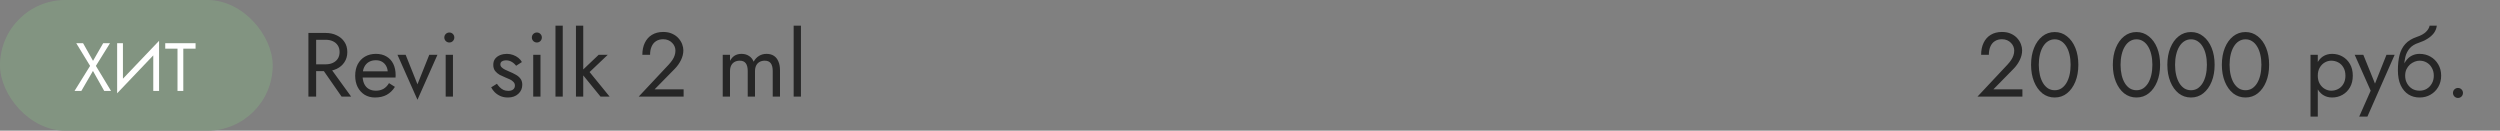
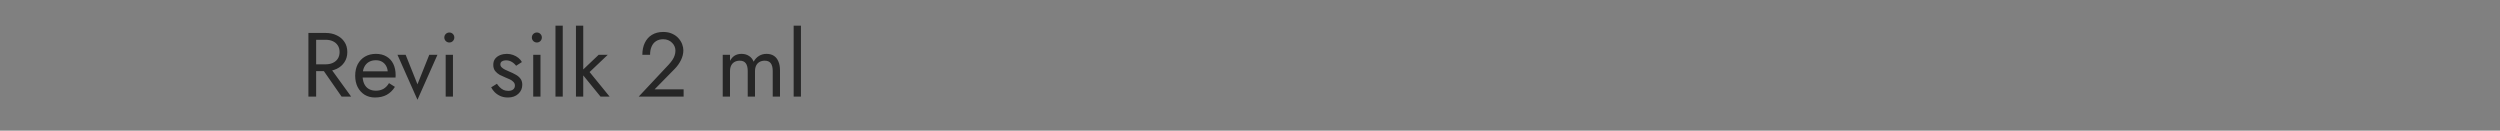
<svg xmlns="http://www.w3.org/2000/svg" width="440" height="23" viewBox="0 0 440 23" fill="none">
  <rect x="0" y="0" width="440" height="23" fill="#808080" stroke="none" />
-   <rect width="48" height="23" rx="11.5" fill="#829481" />
-   <path d="M18.16 7.6H19.36L16.876 11.596L19.54 16H18.34L16.36 12.484L14.32 16H13.12L15.856 11.596L13.42 7.6H14.62L16.372 10.708L18.16 7.6ZM27.936 8.74L20.616 16.42L20.676 14.86L27.996 7.18L27.936 8.74ZM21.636 7.6V15.1L20.616 16.42V7.6H21.636ZM27.996 7.18V16H26.976V8.5L27.996 7.18ZM29.081 8.56V7.6H34.421V8.56H32.261V16H31.241V8.56H29.081Z" fill="white" />
  <path d="M56.28 11.48H57.8L61.8 17H60.12L56.28 11.48ZM54.28 5.8H55.64V17H54.28V5.8ZM55.032 7V5.8H57.32C58.045 5.8 58.691 5.939 59.256 6.216C59.832 6.483 60.285 6.867 60.616 7.368C60.957 7.869 61.128 8.467 61.128 9.16C61.128 9.843 60.957 10.44 60.616 10.952C60.285 11.453 59.832 11.843 59.256 12.12C58.691 12.387 58.045 12.52 57.32 12.52H55.032V11.32H57.32C57.8 11.32 58.221 11.235 58.584 11.064C58.957 10.893 59.245 10.648 59.448 10.328C59.661 10.008 59.768 9.619 59.768 9.16C59.768 8.701 59.661 8.312 59.448 7.992C59.245 7.672 58.957 7.427 58.584 7.256C58.221 7.085 57.8 7 57.32 7H55.032ZM66.001 17.16C65.319 17.16 64.71 17 64.177 16.68C63.654 16.349 63.244 15.896 62.945 15.32C62.657 14.744 62.513 14.077 62.513 13.32C62.513 12.552 62.663 11.88 62.961 11.304C63.27 10.728 63.697 10.28 64.241 9.96C64.796 9.64 65.436 9.48 66.161 9.48C66.886 9.48 67.505 9.635 68.017 9.944C68.54 10.243 68.94 10.675 69.217 11.24C69.495 11.805 69.633 12.477 69.633 13.256C69.633 13.331 69.628 13.411 69.617 13.496C69.617 13.571 69.617 13.619 69.617 13.64H63.329V12.552H68.609L68.097 13.288C68.129 13.235 68.161 13.155 68.193 13.048C68.225 12.931 68.241 12.835 68.241 12.76C68.241 12.323 68.15 11.944 67.969 11.624C67.799 11.304 67.558 11.053 67.249 10.872C66.94 10.691 66.577 10.6 66.161 10.6C65.671 10.6 65.249 10.707 64.897 10.92C64.556 11.123 64.289 11.421 64.097 11.816C63.916 12.2 63.82 12.675 63.809 13.24C63.809 13.816 63.9 14.307 64.081 14.712C64.263 15.117 64.529 15.427 64.881 15.64C65.233 15.853 65.66 15.96 66.161 15.96C66.662 15.96 67.105 15.853 67.489 15.64C67.873 15.416 68.198 15.08 68.465 14.632L69.505 15.288C69.121 15.907 68.636 16.376 68.049 16.696C67.473 17.005 66.79 17.16 66.001 17.16ZM69.953 9.64H71.393L73.473 14.84L75.553 9.64H76.993L73.473 17.56L69.953 9.64ZM78.2 6.6C78.2 6.355 78.285 6.147 78.456 5.976C78.637 5.805 78.845 5.72 79.08 5.72C79.325 5.72 79.533 5.805 79.704 5.976C79.875 6.147 79.96 6.355 79.96 6.6C79.96 6.835 79.875 7.043 79.704 7.224C79.533 7.395 79.325 7.48 79.08 7.48C78.845 7.48 78.637 7.395 78.456 7.224C78.285 7.043 78.2 6.835 78.2 6.6ZM78.44 9.64H79.72V17H78.44V9.64ZM87.457 14.744C87.606 14.968 87.777 15.176 87.969 15.368C88.161 15.56 88.38 15.715 88.625 15.832C88.881 15.939 89.159 15.992 89.457 15.992C89.82 15.992 90.103 15.912 90.305 15.752C90.519 15.581 90.625 15.352 90.625 15.064C90.625 14.808 90.54 14.595 90.369 14.424C90.209 14.243 90.001 14.093 89.745 13.976C89.489 13.848 89.217 13.731 88.929 13.624C88.609 13.496 88.284 13.347 87.953 13.176C87.633 12.995 87.361 12.765 87.137 12.488C86.924 12.2 86.817 11.843 86.817 11.416C86.817 10.979 86.929 10.616 87.153 10.328C87.388 10.04 87.686 9.827 88.049 9.688C88.422 9.549 88.806 9.48 89.201 9.48C89.596 9.48 89.964 9.544 90.305 9.672C90.657 9.8 90.966 9.971 91.233 10.184C91.5 10.397 91.708 10.643 91.857 10.92L90.833 11.576C90.63 11.299 90.374 11.069 90.065 10.888C89.766 10.707 89.425 10.616 89.041 10.616C88.775 10.616 88.545 10.675 88.353 10.792C88.161 10.909 88.065 11.091 88.065 11.336C88.065 11.528 88.14 11.699 88.289 11.848C88.439 11.997 88.63 12.131 88.865 12.248C89.1 12.365 89.345 12.477 89.601 12.584C90.028 12.755 90.417 12.941 90.769 13.144C91.121 13.336 91.398 13.571 91.601 13.848C91.814 14.125 91.921 14.483 91.921 14.92C91.921 15.56 91.686 16.093 91.217 16.52C90.758 16.947 90.15 17.16 89.393 17.16C88.903 17.16 88.46 17.075 88.065 16.904C87.671 16.723 87.335 16.493 87.057 16.216C86.79 15.939 86.588 15.656 86.449 15.368L87.457 14.744ZM93.606 6.6C93.606 6.355 93.692 6.147 93.862 5.976C94.044 5.805 94.252 5.72 94.486 5.72C94.732 5.72 94.94 5.805 95.11 5.976C95.281 6.147 95.366 6.355 95.366 6.6C95.366 6.835 95.281 7.043 95.11 7.224C94.94 7.395 94.732 7.48 94.486 7.48C94.252 7.48 94.044 7.395 93.862 7.224C93.692 7.043 93.606 6.835 93.606 6.6ZM93.846 9.64H95.126V17H93.846V9.64ZM97.763 4.52H99.043V17H97.763V4.52ZM101.37 4.52H102.65V17H101.37V4.52ZM105.37 9.64H106.97L103.77 12.68L107.29 17H105.69L102.17 12.68L105.37 9.64ZM112.414 17L117.71 11.352C117.955 11.085 118.163 10.824 118.334 10.568C118.515 10.301 118.648 10.035 118.734 9.768C118.83 9.491 118.878 9.203 118.878 8.904C118.878 8.659 118.83 8.419 118.734 8.184C118.638 7.949 118.494 7.736 118.302 7.544C118.12 7.352 117.896 7.197 117.63 7.08C117.363 6.963 117.059 6.904 116.718 6.904C116.238 6.904 115.822 7.016 115.47 7.24C115.128 7.453 114.867 7.768 114.686 8.184C114.504 8.589 114.414 9.075 114.414 9.64H113.054C113.054 8.84 113.198 8.141 113.486 7.544C113.774 6.936 114.19 6.467 114.734 6.136C115.288 5.795 115.95 5.624 116.718 5.624C117.336 5.624 117.87 5.731 118.318 5.944C118.766 6.147 119.134 6.413 119.422 6.744C119.71 7.064 119.923 7.411 120.062 7.784C120.2 8.157 120.27 8.515 120.27 8.856C120.27 9.432 120.131 10.003 119.854 10.568C119.576 11.133 119.219 11.64 118.782 12.088L115.214 15.72H120.318V17H112.414ZM137.28 12.36V17H136V12.52C136 11.891 135.883 11.427 135.648 11.128C135.424 10.829 135.072 10.68 134.592 10.68C134.24 10.68 133.936 10.755 133.68 10.904C133.424 11.043 133.227 11.251 133.088 11.528C132.949 11.805 132.88 12.136 132.88 12.52V17H131.6V12.52C131.6 11.891 131.483 11.427 131.248 11.128C131.024 10.829 130.672 10.68 130.192 10.68C129.84 10.68 129.536 10.755 129.28 10.904C129.024 11.043 128.827 11.251 128.688 11.528C128.549 11.805 128.48 12.136 128.48 12.52V17H127.2V9.64H128.48V10.712C128.704 10.296 128.981 9.987 129.312 9.784C129.653 9.581 130.053 9.48 130.512 9.48C131.024 9.48 131.461 9.603 131.824 9.848C132.197 10.083 132.469 10.419 132.64 10.856C132.896 10.397 133.216 10.056 133.6 9.832C133.984 9.597 134.421 9.48 134.912 9.48C135.413 9.48 135.84 9.592 136.192 9.816C136.544 10.04 136.811 10.371 136.992 10.808C137.184 11.235 137.28 11.752 137.28 12.36ZM139.684 4.52H140.964V17H139.684V4.52Z" fill="#262626" />
-   <path d="M348.039 17L353.335 11.352C353.58 11.085 353.788 10.824 353.959 10.568C354.14 10.301 354.273 10.035 354.359 9.768C354.455 9.491 354.503 9.203 354.503 8.904C354.503 8.659 354.455 8.419 354.359 8.184C354.263 7.949 354.119 7.736 353.927 7.544C353.745 7.352 353.521 7.197 353.255 7.08C352.988 6.963 352.684 6.904 352.343 6.904C351.863 6.904 351.447 7.016 351.095 7.24C350.753 7.453 350.492 7.768 350.311 8.184C350.129 8.589 350.039 9.075 350.039 9.64H348.679C348.679 8.84 348.823 8.141 349.111 7.544C349.399 6.936 349.815 6.467 350.359 6.136C350.913 5.795 351.575 5.624 352.343 5.624C352.961 5.624 353.495 5.731 353.943 5.944C354.391 6.147 354.759 6.413 355.047 6.744C355.335 7.064 355.548 7.411 355.687 7.784C355.825 8.157 355.895 8.515 355.895 8.856C355.895 9.432 355.756 10.003 355.479 10.568C355.201 11.133 354.844 11.64 354.407 12.088L350.839 15.72H355.943V17H348.039ZM358.828 11.4C358.828 12.051 358.892 12.653 359.02 13.208C359.148 13.752 359.335 14.227 359.58 14.632C359.825 15.027 360.119 15.336 360.46 15.56C360.812 15.773 361.201 15.88 361.628 15.88C362.065 15.88 362.455 15.773 362.796 15.56C363.137 15.336 363.431 15.027 363.676 14.632C363.921 14.227 364.108 13.752 364.236 13.208C364.364 12.653 364.428 12.051 364.428 11.4C364.428 10.749 364.364 10.152 364.236 9.608C364.108 9.053 363.921 8.579 363.676 8.184C363.431 7.779 363.137 7.469 362.796 7.256C362.455 7.032 362.065 6.92 361.628 6.92C361.201 6.92 360.812 7.032 360.46 7.256C360.119 7.469 359.825 7.779 359.58 8.184C359.335 8.579 359.148 9.053 359.02 9.608C358.892 10.152 358.828 10.749 358.828 11.4ZM357.468 11.4C357.468 10.28 357.644 9.288 357.996 8.424C358.348 7.56 358.833 6.883 359.452 6.392C360.081 5.891 360.807 5.64 361.628 5.64C362.449 5.64 363.169 5.891 363.788 6.392C364.417 6.883 364.908 7.56 365.26 8.424C365.612 9.288 365.788 10.28 365.788 11.4C365.788 12.52 365.612 13.512 365.26 14.376C364.908 15.24 364.417 15.923 363.788 16.424C363.169 16.915 362.449 17.16 361.628 17.16C360.807 17.16 360.081 16.915 359.452 16.424C358.833 15.923 358.348 15.24 357.996 14.376C357.644 13.512 357.468 12.52 357.468 11.4ZM373.219 11.4C373.219 12.051 373.283 12.653 373.411 13.208C373.539 13.752 373.725 14.227 373.971 14.632C374.216 15.027 374.509 15.336 374.851 15.56C375.203 15.773 375.592 15.88 376.019 15.88C376.456 15.88 376.845 15.773 377.187 15.56C377.528 15.336 377.821 15.027 378.067 14.632C378.312 14.227 378.499 13.752 378.627 13.208C378.755 12.653 378.819 12.051 378.819 11.4C378.819 10.749 378.755 10.152 378.627 9.608C378.499 9.053 378.312 8.579 378.067 8.184C377.821 7.779 377.528 7.469 377.187 7.256C376.845 7.032 376.456 6.92 376.019 6.92C375.592 6.92 375.203 7.032 374.851 7.256C374.509 7.469 374.216 7.779 373.971 8.184C373.725 8.579 373.539 9.053 373.411 9.608C373.283 10.152 373.219 10.749 373.219 11.4ZM371.859 11.4C371.859 10.28 372.035 9.288 372.387 8.424C372.739 7.56 373.224 6.883 373.843 6.392C374.472 5.891 375.197 5.64 376.019 5.64C376.84 5.64 377.56 5.891 378.179 6.392C378.808 6.883 379.299 7.56 379.651 8.424C380.003 9.288 380.179 10.28 380.179 11.4C380.179 12.52 380.003 13.512 379.651 14.376C379.299 15.24 378.808 15.923 378.179 16.424C377.56 16.915 376.84 17.16 376.019 17.16C375.197 17.16 374.472 16.915 373.843 16.424C373.224 15.923 372.739 15.24 372.387 14.376C372.035 13.512 371.859 12.52 371.859 11.4ZM382.812 11.4C382.812 12.051 382.877 12.653 383.005 13.208C383.133 13.752 383.319 14.227 383.565 14.632C383.81 15.027 384.103 15.336 384.445 15.56C384.797 15.773 385.186 15.88 385.613 15.88C386.05 15.88 386.439 15.773 386.781 15.56C387.122 15.336 387.415 15.027 387.661 14.632C387.906 14.227 388.093 13.752 388.221 13.208C388.349 12.653 388.413 12.051 388.413 11.4C388.413 10.749 388.349 10.152 388.221 9.608C388.093 9.053 387.906 8.579 387.661 8.184C387.415 7.779 387.122 7.469 386.781 7.256C386.439 7.032 386.05 6.92 385.613 6.92C385.186 6.92 384.797 7.032 384.445 7.256C384.103 7.469 383.81 7.779 383.565 8.184C383.319 8.579 383.133 9.053 383.005 9.608C382.877 10.152 382.812 10.749 382.812 11.4ZM381.453 11.4C381.453 10.28 381.629 9.288 381.981 8.424C382.333 7.56 382.818 6.883 383.437 6.392C384.066 5.891 384.791 5.64 385.613 5.64C386.434 5.64 387.154 5.891 387.773 6.392C388.402 6.883 388.893 7.56 389.245 8.424C389.597 9.288 389.773 10.28 389.773 11.4C389.773 12.52 389.597 13.512 389.245 14.376C388.893 15.24 388.402 15.923 387.773 16.424C387.154 16.915 386.434 17.16 385.613 17.16C384.791 17.16 384.066 16.915 383.437 16.424C382.818 15.923 382.333 15.24 381.981 14.376C381.629 13.512 381.453 12.52 381.453 11.4ZM392.406 11.4C392.406 12.051 392.47 12.653 392.598 13.208C392.726 13.752 392.913 14.227 393.158 14.632C393.404 15.027 393.697 15.336 394.038 15.56C394.39 15.773 394.78 15.88 395.206 15.88C395.644 15.88 396.033 15.773 396.374 15.56C396.716 15.336 397.009 15.027 397.254 14.632C397.5 14.227 397.686 13.752 397.814 13.208C397.942 12.653 398.006 12.051 398.006 11.4C398.006 10.749 397.942 10.152 397.814 9.608C397.686 9.053 397.5 8.579 397.254 8.184C397.009 7.779 396.716 7.469 396.374 7.256C396.033 7.032 395.644 6.92 395.206 6.92C394.78 6.92 394.39 7.032 394.038 7.256C393.697 7.469 393.404 7.779 393.158 8.184C392.913 8.579 392.726 9.053 392.598 9.608C392.47 10.152 392.406 10.749 392.406 11.4ZM391.046 11.4C391.046 10.28 391.222 9.288 391.574 8.424C391.926 7.56 392.412 6.883 393.03 6.392C393.66 5.891 394.385 5.64 395.206 5.64C396.028 5.64 396.748 5.891 397.366 6.392C397.996 6.883 398.486 7.56 398.838 8.424C399.19 9.288 399.366 10.28 399.366 11.4C399.366 12.52 399.19 13.512 398.838 14.376C398.486 15.24 397.996 15.923 397.366 16.424C396.748 16.915 396.028 17.16 395.206 17.16C394.385 17.16 393.66 16.915 393.03 16.424C392.412 15.923 391.926 15.24 391.574 14.376C391.222 13.512 391.046 12.52 391.046 11.4Z" fill="#262626" />
-   <path d="M407.931 20.52H406.651V9.64H407.931V20.52ZM414.091 13.32C414.091 14.109 413.926 14.792 413.595 15.368C413.265 15.944 412.822 16.387 412.267 16.696C411.723 17.005 411.115 17.16 410.443 17.16C409.835 17.16 409.297 17.005 408.827 16.696C408.369 16.387 408.006 15.944 407.739 15.368C407.483 14.792 407.355 14.109 407.355 13.32C407.355 12.52 407.483 11.837 407.739 11.272C408.006 10.696 408.369 10.253 408.827 9.944C409.297 9.635 409.835 9.48 410.443 9.48C411.115 9.48 411.723 9.635 412.267 9.944C412.822 10.253 413.265 10.696 413.595 11.272C413.926 11.837 414.091 12.52 414.091 13.32ZM412.795 13.32C412.795 12.755 412.678 12.275 412.443 11.88C412.219 11.485 411.915 11.187 411.531 10.984C411.158 10.781 410.742 10.68 410.283 10.68C409.91 10.68 409.542 10.781 409.179 10.984C408.817 11.187 408.518 11.485 408.283 11.88C408.049 12.275 407.931 12.755 407.931 13.32C407.931 13.885 408.049 14.365 408.283 14.76C408.518 15.155 408.817 15.453 409.179 15.656C409.542 15.859 409.91 15.96 410.283 15.96C410.742 15.96 411.158 15.859 411.531 15.656C411.915 15.453 412.219 15.155 412.443 14.76C412.678 14.365 412.795 13.885 412.795 13.32ZM421.462 9.64L416.662 20.52H415.222L417.238 15.96L414.422 9.64H415.942L418.278 15.4L417.75 15.336L420.022 9.64H421.462ZM425.837 10.68V9.48C426.562 9.48 427.207 9.645 427.773 9.976C428.349 10.307 428.802 10.76 429.133 11.336C429.474 11.912 429.645 12.573 429.645 13.32C429.645 14.056 429.474 14.717 429.133 15.304C428.802 15.88 428.349 16.333 427.773 16.664C427.207 16.995 426.562 17.16 425.837 17.16C425.122 17.16 424.477 16.984 423.901 16.632C423.325 16.269 422.866 15.731 422.525 15.016C422.194 14.301 422.029 13.416 422.029 12.36L423.309 13.32C423.309 13.832 423.421 14.285 423.645 14.68C423.869 15.075 424.167 15.389 424.541 15.624C424.925 15.848 425.357 15.96 425.837 15.96C426.317 15.96 426.743 15.848 427.117 15.624C427.501 15.389 427.799 15.075 428.013 14.68C428.237 14.285 428.349 13.832 428.349 13.32C428.349 12.808 428.237 12.355 428.013 11.96C427.799 11.555 427.501 11.24 427.117 11.016C426.743 10.792 426.317 10.68 425.837 10.68ZM422.733 13.32C422.733 12.723 422.807 12.189 422.957 11.72C423.106 11.24 423.319 10.835 423.597 10.504C423.874 10.173 424.199 9.923 424.573 9.752C424.957 9.571 425.378 9.48 425.837 9.48V10.68C425.559 10.68 425.271 10.739 424.973 10.856C424.674 10.973 424.397 11.144 424.141 11.368C423.895 11.592 423.693 11.869 423.533 12.2C423.383 12.52 423.309 12.893 423.309 13.32H422.733ZM422.029 12.36C422.029 11.357 422.125 10.472 422.317 9.704C422.509 8.936 422.845 8.285 423.325 7.752C423.815 7.208 424.487 6.792 425.341 6.504C426.066 6.259 426.605 5.965 426.957 5.624C427.319 5.272 427.538 4.904 427.613 4.52H428.877C428.823 4.989 428.653 5.421 428.365 5.816C428.077 6.2 427.698 6.536 427.229 6.824C426.77 7.112 426.247 7.352 425.661 7.544C424.999 7.757 424.482 8.077 424.109 8.504C423.746 8.931 423.495 9.416 423.357 9.96C423.218 10.493 423.149 11.027 423.149 11.56V13.208L422.029 12.36ZM431.723 16.36C431.723 16.115 431.808 15.907 431.979 15.736C432.16 15.565 432.368 15.48 432.603 15.48C432.848 15.48 433.056 15.565 433.227 15.736C433.398 15.907 433.483 16.115 433.483 16.36C433.483 16.595 433.398 16.803 433.227 16.984C433.056 17.155 432.848 17.24 432.603 17.24C432.368 17.24 432.16 17.155 431.979 16.984C431.808 16.803 431.723 16.595 431.723 16.36Z" fill="#262626" />
</svg>